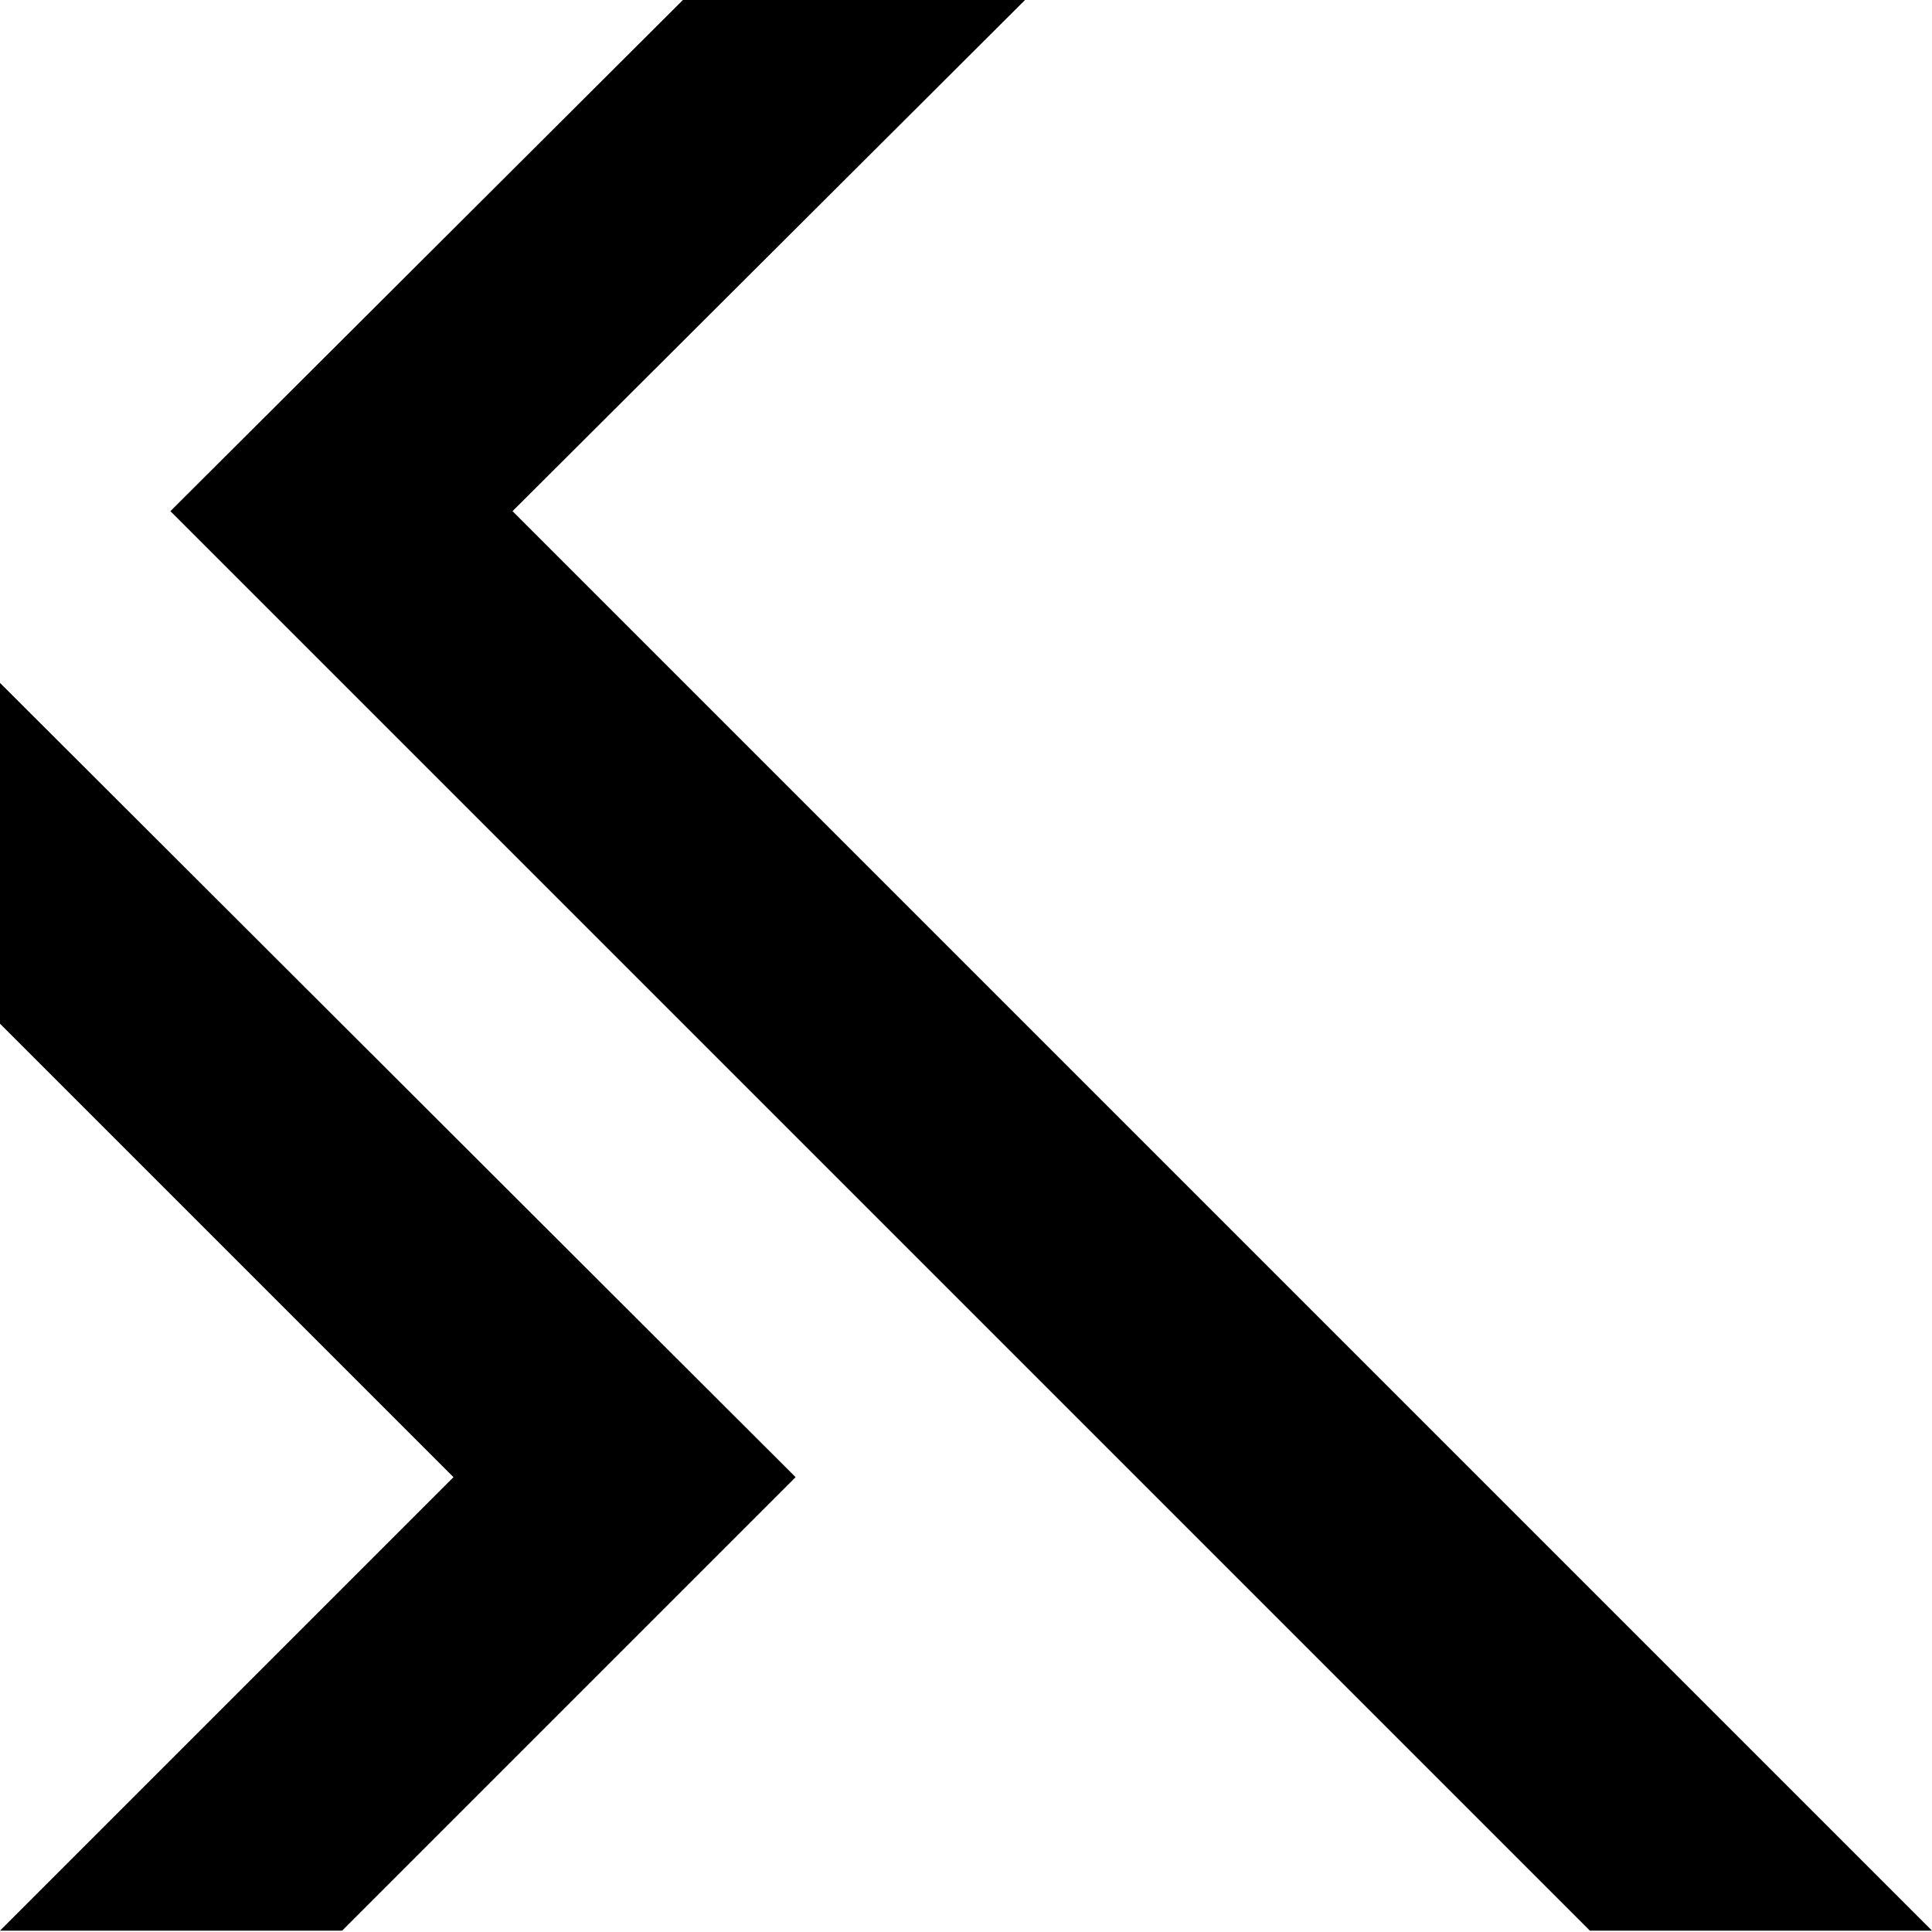
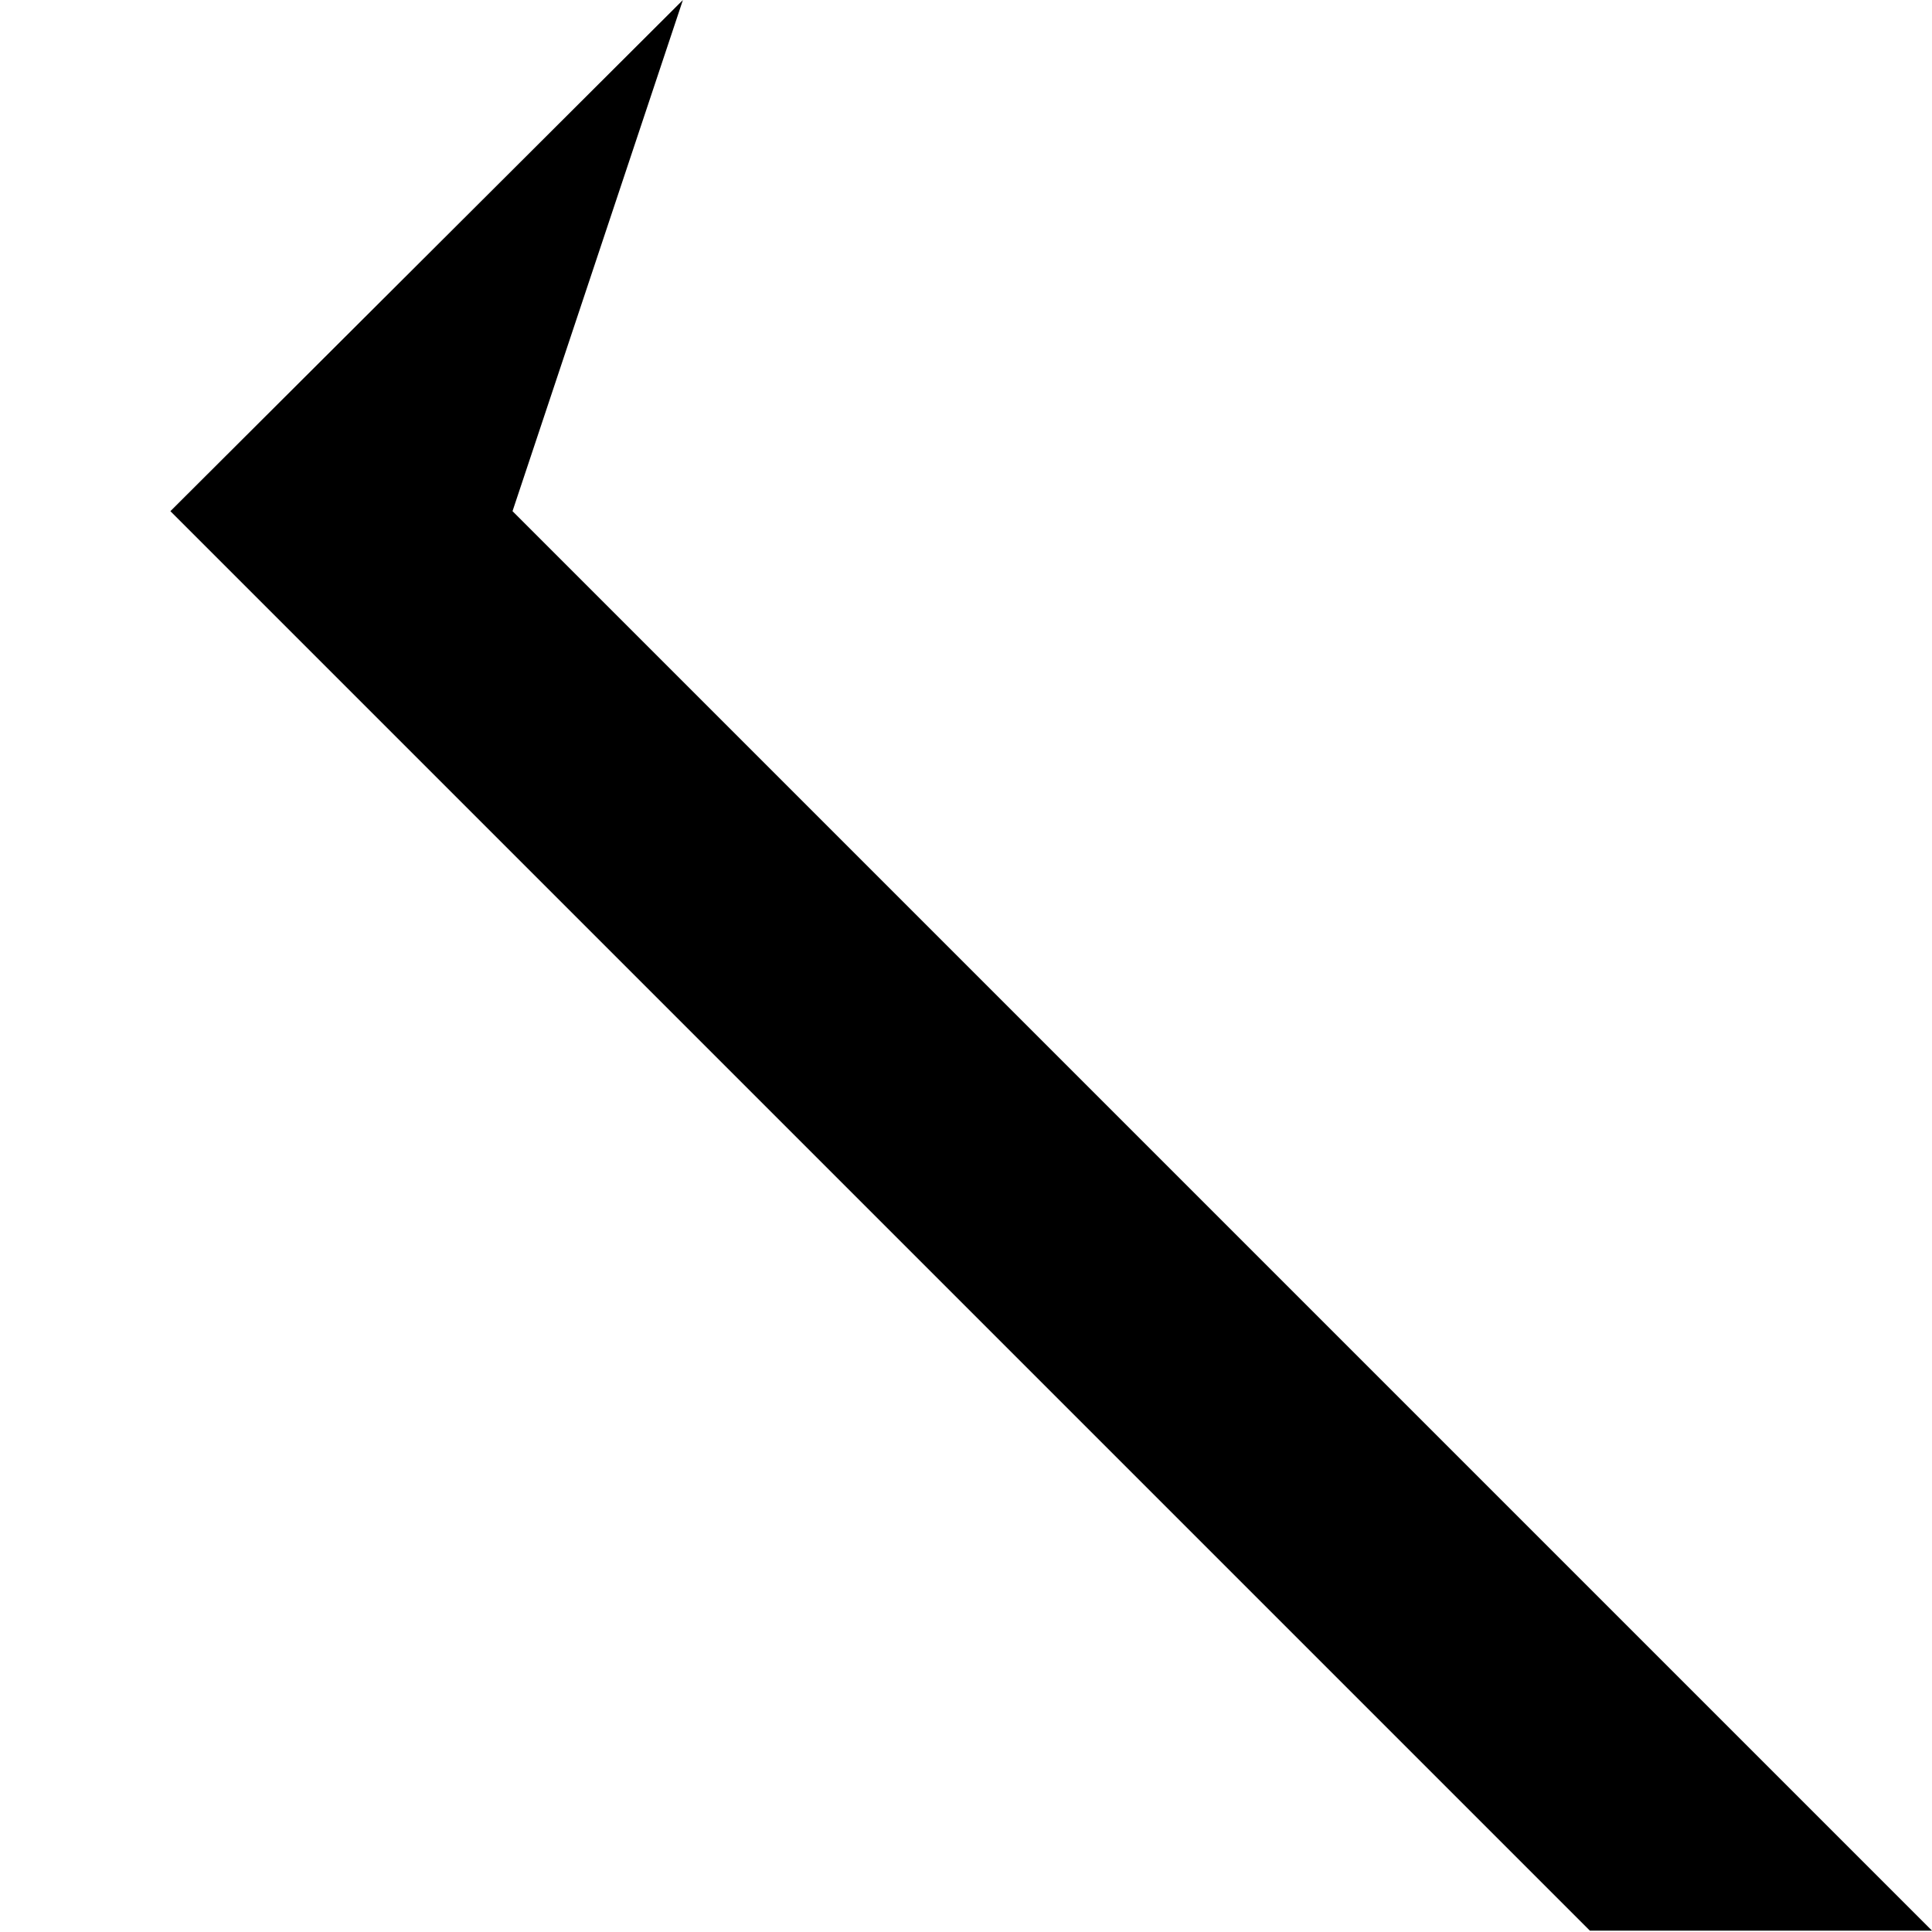
<svg xmlns="http://www.w3.org/2000/svg" width="100%" height="100%" viewBox="0 0 144 144" version="1.1" xml:space="preserve" style="fill-rule:evenodd;clip-rule:evenodd;stroke-linejoin:round;stroke-miterlimit:2;">
  <g transform="matrix(1,0,0,1,0,-1.3)">
-     <path d="M118.5,145.2L12.7,39.4L50.9,1.3L76.4,1.3L38.2,39.4L144,145.2L118.5,145.2Z" style="fill:black;fill-rule:nonzero;" />
-     <path d="M0,145.2L33.8,111.4L0,77.6L0,52.2L59.3,111.4L25.5,145.2L0,145.2Z" style="fill:black;fill-rule:nonzero;" />
+     <path d="M118.5,145.2L12.7,39.4L50.9,1.3L38.2,39.4L144,145.2L118.5,145.2Z" style="fill:black;fill-rule:nonzero;" />
  </g>
</svg>